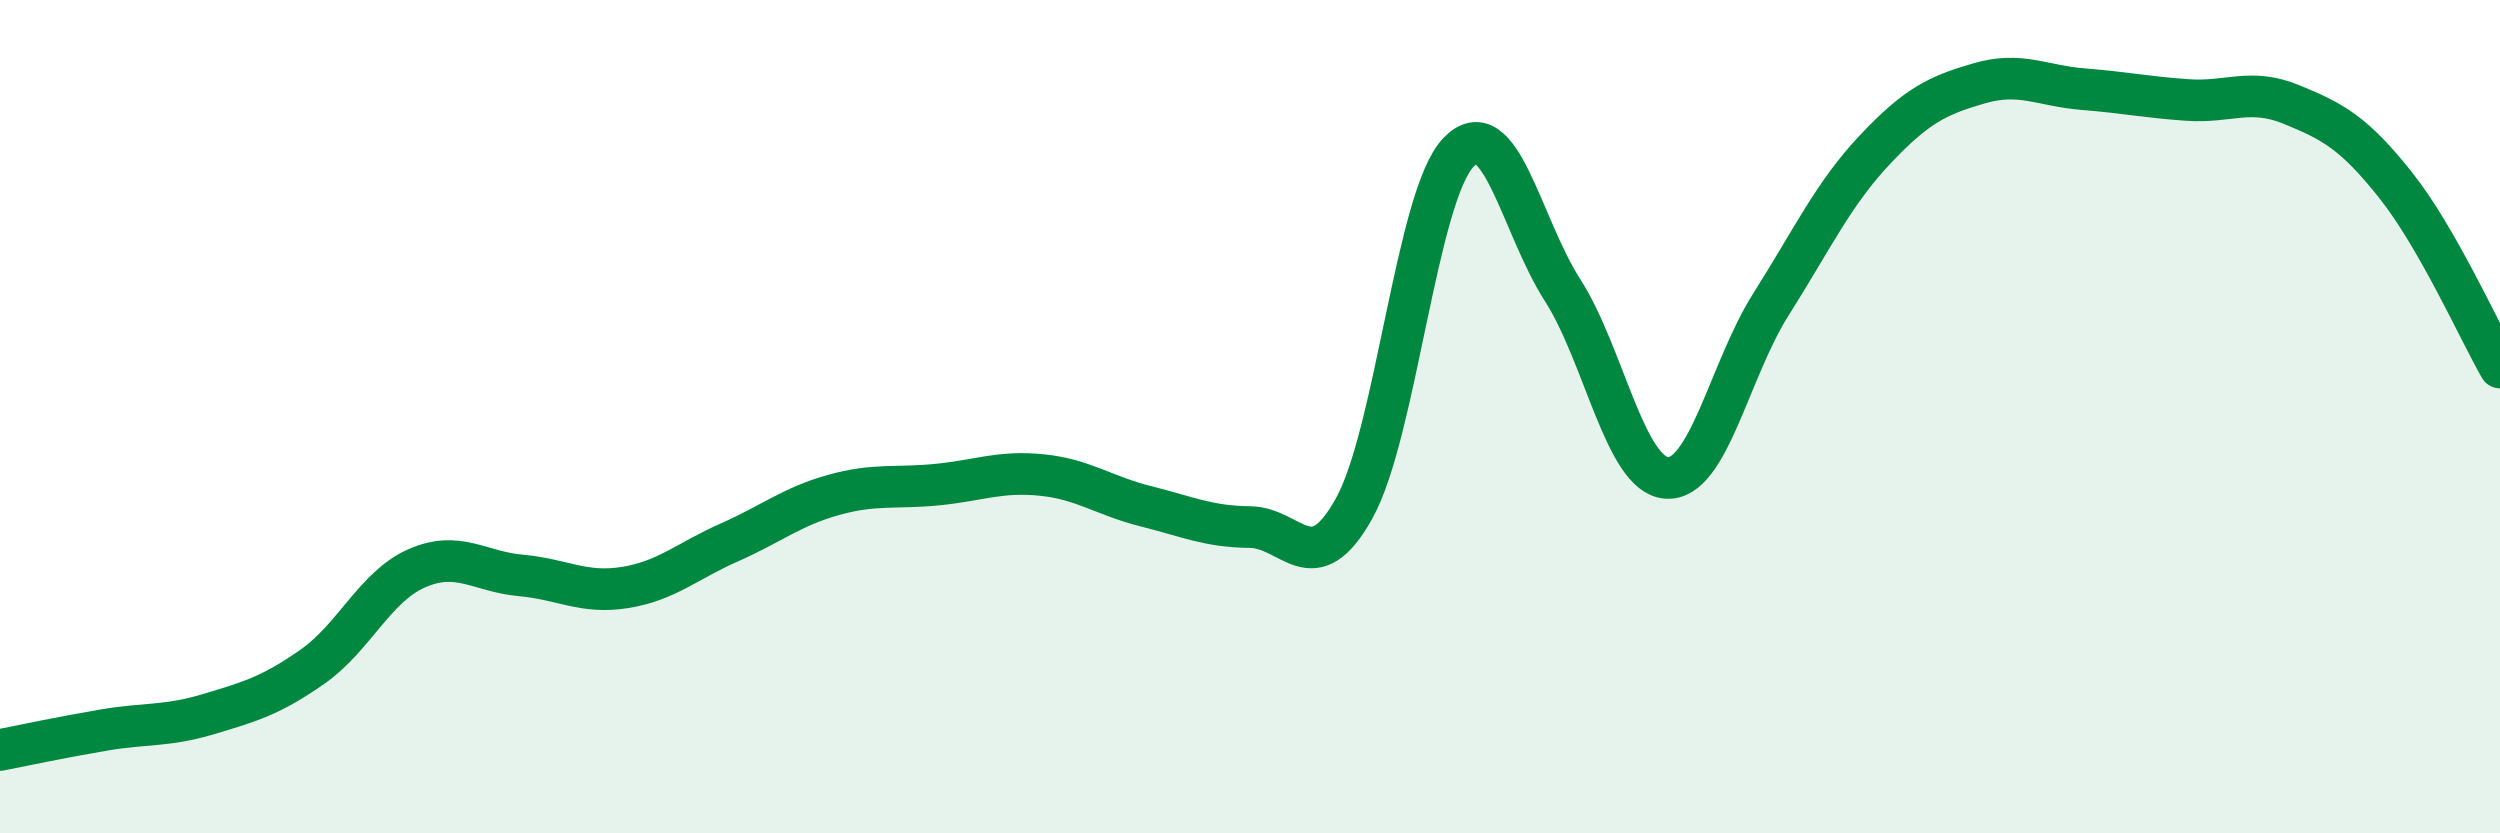
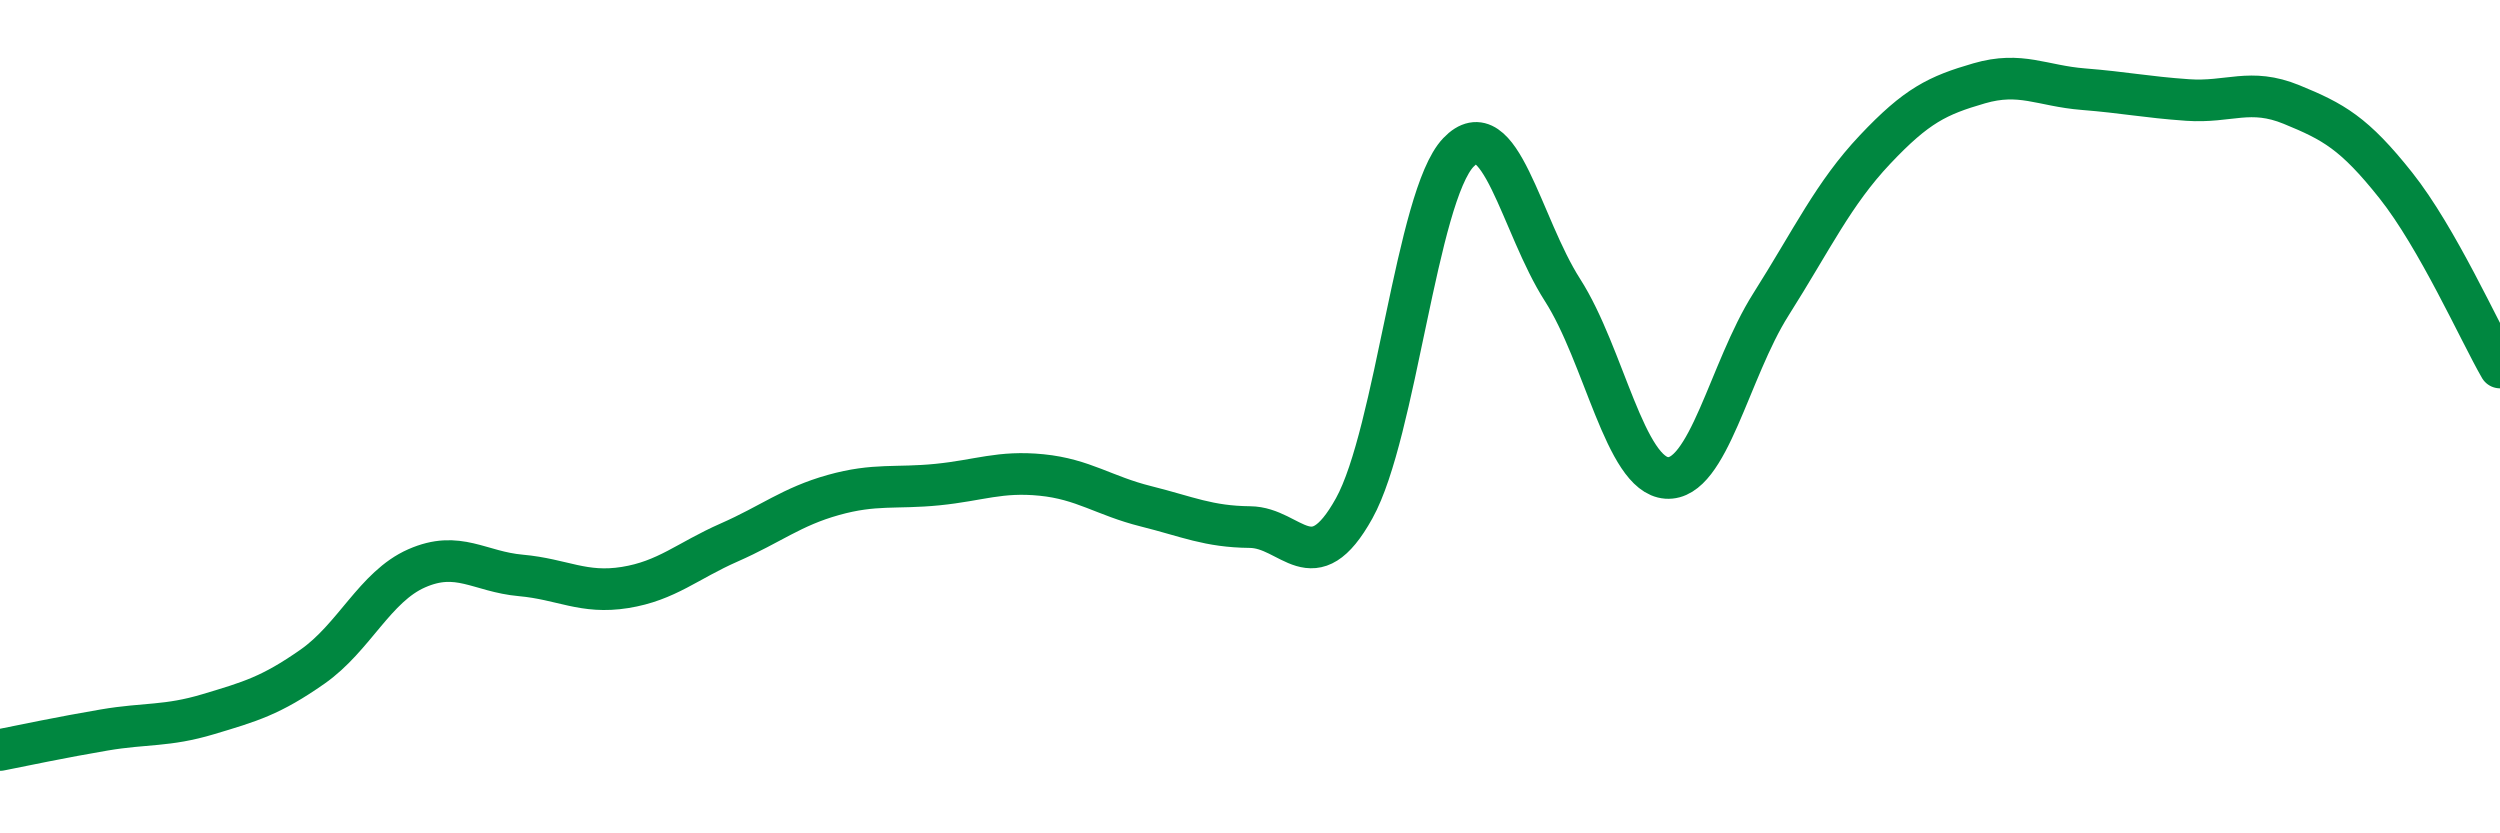
<svg xmlns="http://www.w3.org/2000/svg" width="60" height="20" viewBox="0 0 60 20">
-   <path d="M 0,18 C 0.5,17.9 1.5,17.69 2.5,17.52 C 3.5,17.35 4,17.44 5,17.14 C 6,16.84 6.5,16.7 7.5,16 C 8.5,15.3 9,14.08 10,13.64 C 11,13.2 11.5,13.72 12.5,13.81 C 13.5,13.9 14,14.26 15,14.1 C 16,13.94 16.5,13.46 17.5,13.02 C 18.5,12.58 19,12.16 20,11.88 C 21,11.6 21.5,11.73 22.5,11.63 C 23.5,11.53 24,11.3 25,11.4 C 26,11.5 26.5,11.9 27.5,12.15 C 28.5,12.4 29,12.64 30,12.65 C 31,12.66 31.5,14 32.5,12.2 C 33.5,10.4 34,4.71 35,3.66 C 36,2.61 36.5,5.4 37.5,6.96 C 38.5,8.52 39,11.4 40,11.47 C 41,11.54 41.5,8.89 42.5,7.31 C 43.5,5.73 44,4.65 45,3.59 C 46,2.53 46.5,2.29 47.5,2 C 48.5,1.71 49,2.06 50,2.14 C 51,2.22 51.5,2.33 52.5,2.4 C 53.5,2.47 54,2.1 55,2.51 C 56,2.92 56.5,3.19 57.5,4.45 C 58.5,5.71 59.5,7.95 60,8.82L60 20L0 20Z" fill="#008740" opacity="0.1" stroke-linecap="round" stroke-linejoin="round" />
  <path d="M 0,18 C 0.5,17.9 1.5,17.69 2.5,17.52 C 3.5,17.35 4,17.44 5,17.14 C 6,16.84 6.5,16.7 7.5,16 C 8.5,15.3 9,14.08 10,13.64 C 11,13.2 11.5,13.72 12.5,13.81 C 13.5,13.9 14,14.26 15,14.1 C 16,13.94 16.5,13.46 17.5,13.02 C 18.5,12.58 19,12.16 20,11.88 C 21,11.6 21.5,11.73 22.5,11.63 C 23.5,11.53 24,11.3 25,11.4 C 26,11.5 26.5,11.9 27.5,12.15 C 28.5,12.4 29,12.64 30,12.65 C 31,12.66 31.5,14 32.5,12.2 C 33.5,10.4 34,4.71 35,3.66 C 36,2.61 36.5,5.4 37.5,6.96 C 38.5,8.52 39,11.4 40,11.47 C 41,11.54 41.5,8.89 42.5,7.31 C 43.5,5.73 44,4.65 45,3.59 C 46,2.53 46.5,2.29 47.5,2 C 48.5,1.71 49,2.06 50,2.14 C 51,2.22 51.5,2.33 52.5,2.4 C 53.5,2.47 54,2.1 55,2.51 C 56,2.92 56.5,3.19 57.5,4.45 C 58.5,5.71 59.5,7.95 60,8.82" stroke="#008740" stroke-width="1" fill="none" stroke-linecap="round" stroke-linejoin="round" />
</svg>